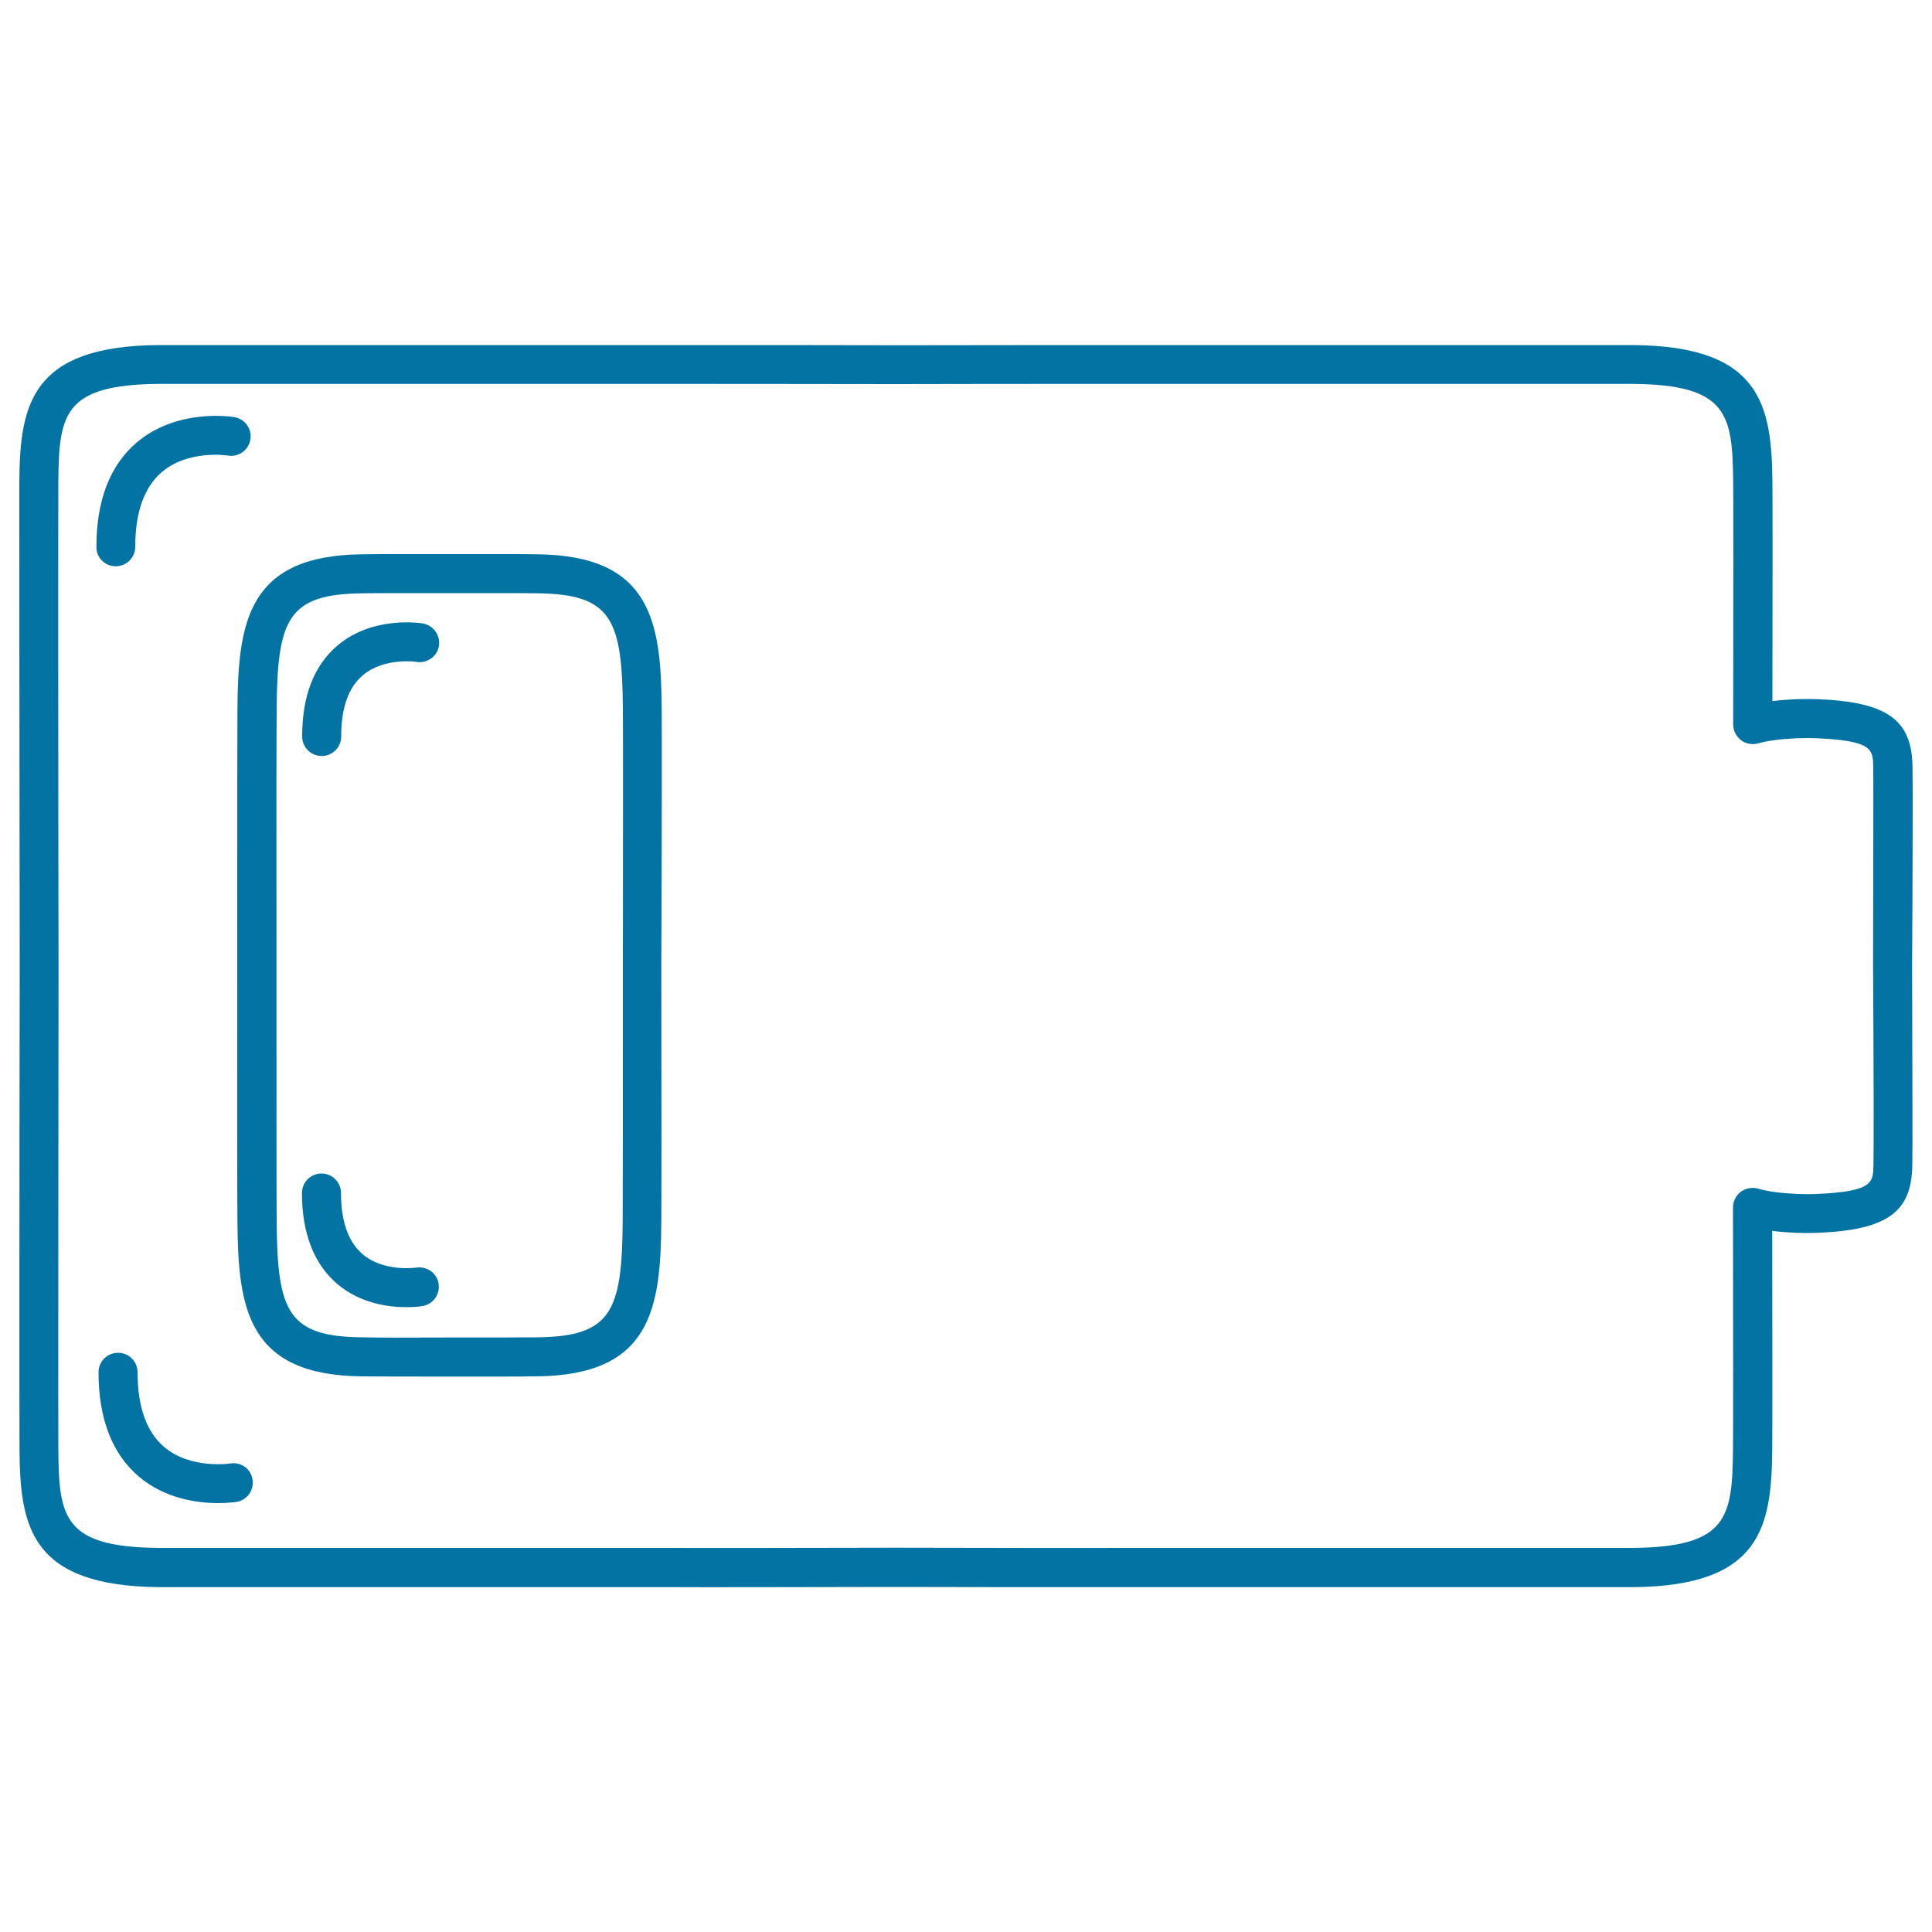
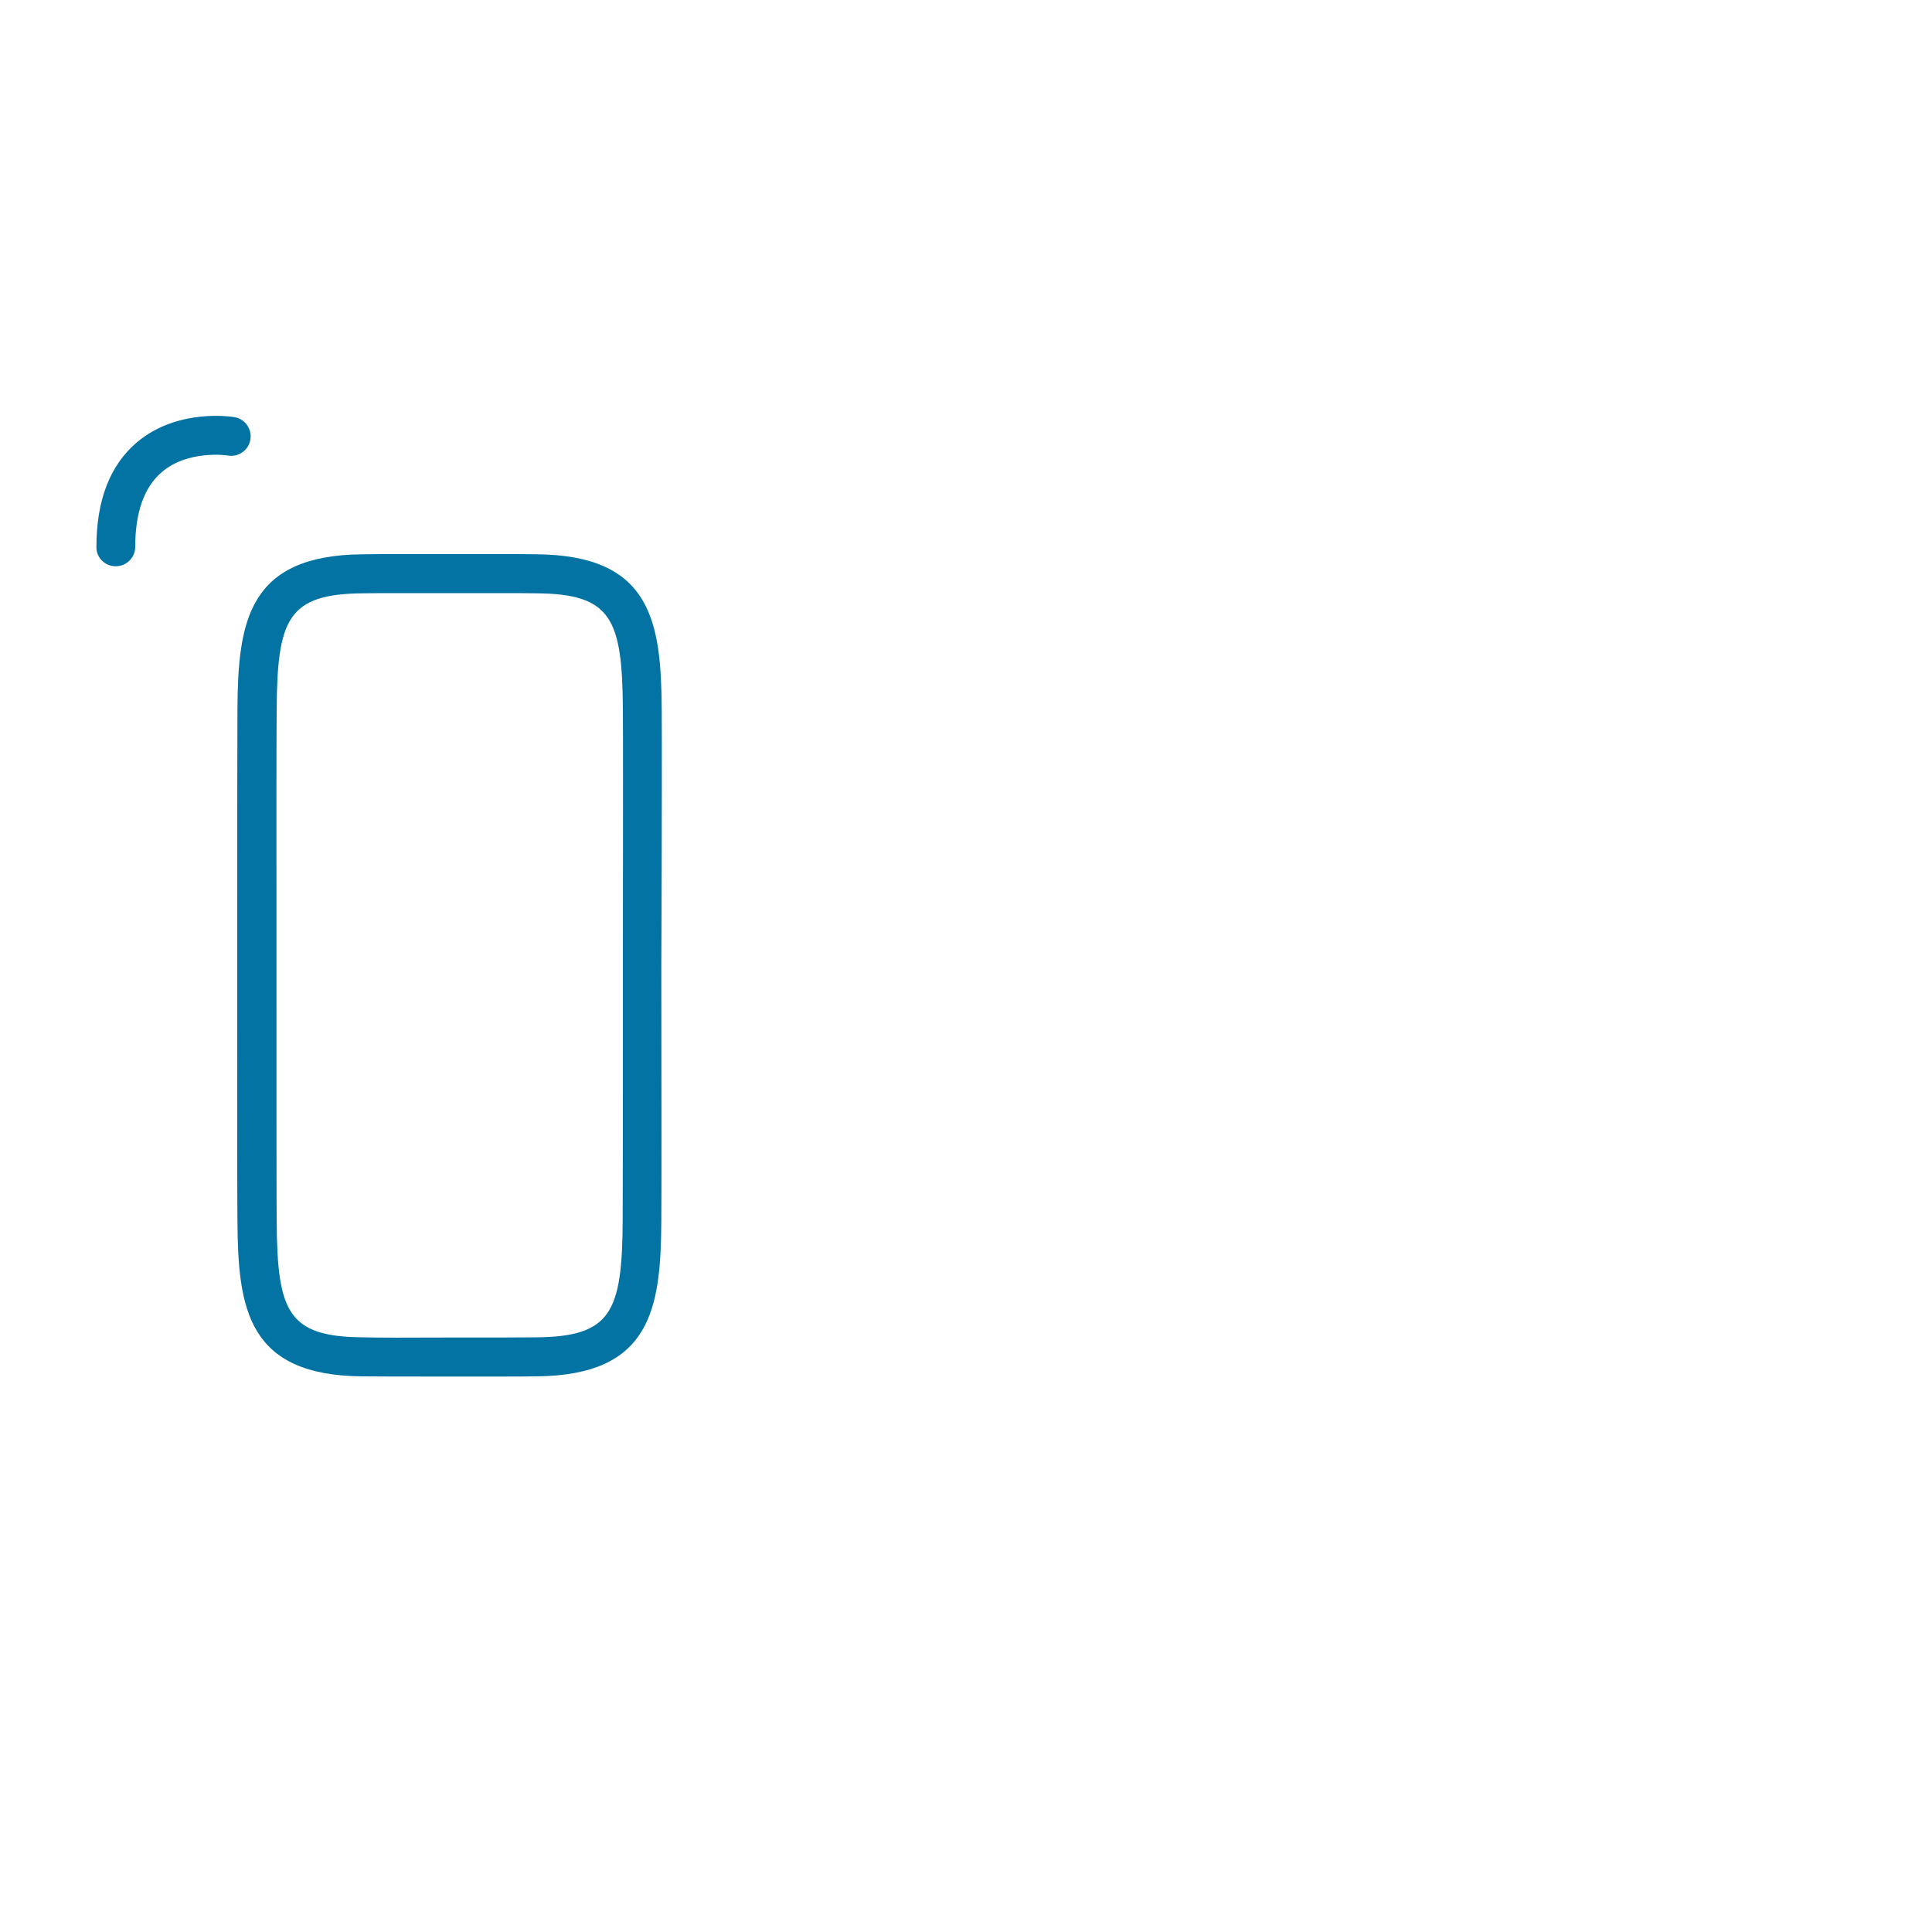
<svg xmlns="http://www.w3.org/2000/svg" viewBox="0 0 1000 1000" style="fill:#0273a2">
  <title>Battery Tool Outline Of Rectangular Shape SVG icon</title>
  <g>
    <g>
      <path d="M59.9,293.1c5.6,0,10.1-4.5,10.1-10.1c0-17.8,4.6-30.8,13.7-38.6c13.6-11.7,33.9-8.7,34.3-8.6c5.5,0.9,10.7-2.8,11.6-8.3c0.9-5.5-2.8-10.7-8.3-11.6c-1.2-0.2-29.5-4.7-50.5,13.1c-13.9,11.8-20.9,30-20.9,54.1C49.8,288.6,54.3,293.1,59.9,293.1z" />
-       <path d="M218.8,322.7c-1.1-0.2-25.8-4.1-44.1,11.4c-12.2,10.3-18.3,26.1-18.3,47.1c0,5.6,4.5,10.1,10.1,10.1c5.6,0,10.1-4.5,10.1-10.1c0-14.7,3.7-25.3,11.1-31.6c11-9.4,27.5-7.1,27.9-7c5.4,0.9,10.7-2.8,11.6-8.3C228,328.8,224.3,323.6,218.8,322.7z" />
-       <path d="M119.2,757.5c-0.2,0-20.6,3.1-34.3-8.6c-9.1-7.8-13.7-20.8-13.7-38.6c0-5.6-4.5-10.1-10.1-10.1S51,704.7,51,710.2c0,24.1,7,42.3,20.9,54.1c13.7,11.6,30.6,13.7,41,13.7c5.5,0,9.1-0.6,9.5-0.6c5.5-0.9,9.2-6.1,8.3-11.6C129.9,760.3,124.7,756.6,119.2,757.5z" />
-       <path d="M989.9,396.6c-0.4-24.1-13.2-33.2-48.8-34.7c0,0-3.2-0.1-5.1-0.1l-0.3,0l-0.8,0c-2,0-5.2,0.1-5.3,0.1c-4.5,0.2-8.5,0.5-12.2,1c0.1-59.8,0.1-104.7,0-113.4c-0.4-39.9-6-70.4-72.2-70.9c-6.2,0-18.4,0-35.3,0l-63.1,0c-5.2,0-14.7,0-27.5,0l-47.6,0c-7.8,0-20.1,0-36.1,0l-57.7,0c-13.8,0-57.2,0-114.1,0.1c-37.6-0.1-69.2-0.1-90.4-0.1c-11,0-19.1,0-24.1,0l-57.4,0c-15.9,0-28.3,0-36.1,0l-47.7,0c-12.8,0-22.3,0-27.8,0l-62.8,0c-16.9,0-29.1,0-35.4,0c-66.2,0.5-71.8,31-72.1,70.9C10,264.6,10,384.1,10.2,500C10,616,10,735.4,10.1,750.6c0.3,39.8,5.9,70.3,72.2,70.9c6.2,0,18.5,0,35.3,0l63.1,0c5.2,0,14.6,0,27.3,0l47.3,0c7.7,0,20.1,0,36.1,0l58.2,0c13.7,0.1,57.1,0,114.1-0.1c38.1,0.1,70.2,0.1,91.3,0.1c10.5,0,18.3,0,23.3,0l57.8,0c16,0,28.4,0,36,0l47.3,0c12.7,0,22.1,0,27.6,0l62.9,0c16.9,0,29.1,0,35.3,0c66.1-0.5,71.7-31,72.1-70.9c0.1-8.7,0.1-53.6,0-113.5c3.8,0.5,7.8,0.8,12.3,1c0,0,3,0.1,5,0.1l0.5,0l0.9,0c1.9,0,4.9-0.1,5-0.1c35.6-1.5,48.4-10.6,48.8-34.7c0.2-6.2,0-53.4-0.1-103.4C990,450,990.1,402.7,989.9,396.6z M969.7,603c-0.2,9.1-0.2,13.7-29.4,15c0,0-2.6,0.1-4.7,0.1c-0.2,0-0.8,0-1,0c-1.6,0-4.1-0.1-4.2-0.1c-8.6-0.4-15.4-1.3-20.6-2.8c-3-0.8-6.3-0.2-8.8,1.7c-2.5,1.9-4,4.9-4,8c0.1,65.8,0.1,116.3,0,125.4c-0.4,35-2.6,50.5-52.1,50.9c-6.2,0-18.4,0-35.2,0l-63.2,0c-5.2,0-14.5,0-27.2,0l-47.3,0c-7.7,0-20,0-36,0l-57.8,0c0,0-0.5,0-0.5,0c-13.7,0.1-57.1,0-114.1-0.1c-57,0.1-100.2,0.2-114.1,0.1l-58.3,0c-16,0-28.4,0-36,0l-47.3,0c-12.7,0-22.1,0-27.7,0l-62.7,0c-16.8,0-29.1,0-35.2,0c-49.6-0.4-51.8-15.9-52.1-50.8C30.1,735.3,30.2,616,30.3,500c-0.2-115.9-0.2-235.3-0.1-250.4c0.3-35,2.5-50.5,52-50.9c6.2,0,18.5,0,35.3,0l63.1,0c5.2,0,14.7,0,27.5,0l47.7,0c7.8,0,20.1,0,36.1,0l57.7,0c13.7,0,57,0,114.1,0.1c37.5-0.1,69.2-0.1,90.3-0.1c10.9,0,19.1,0,24.1,0l57.4,0c15.9,0,28.3,0,36.1,0l47.6,0c12.8,0,22.2,0,27.7,0l62.9,0c16.9,0,29.1,0,35.2,0c49.5,0.4,51.7,15.9,52.1,50.9c0.1,9.2,0.1,59.6,0,125.4c0,3.2,1.5,6.1,4,8.1c2.5,1.9,5.8,2.5,8.8,1.7c4.9-1.4,11.6-2.3,20.4-2.7c0,0,2.8,0,4.7-0.1c0.1,0,0.6,0,0.8,0c1.6,0,4.3,0.1,4.3,0.1c29.3,1.3,29.3,5.8,29.5,15c0.1,5.9,0,55.3-0.1,103C969.8,547.7,969.9,597,969.7,603z" />
      <path d="M342.5,367.2c-0.3-45.2-5.2-79.8-64.7-80.3c-4.3-0.1-12.1-0.1-22.6-0.1l-22.5,0l-22.5,0c-10.5,0-18.3,0-22.6,0.1c-59.4,0.5-64.4,35.1-64.7,80.2c-0.1,9.1-0.1,52.4-0.1,132.6c-0.1,80.1,0,123.4,0.1,132.4c0.3,45.2,5.2,79.8,64.5,80.3c7.1,0.1,23.2,0.1,45.1,0.1c8.7,0,16.5,0,23.1,0c10.2,0,17.8,0,22-0.1c59.5-0.5,64.4-35.1,64.7-80.2c0.1-10.2,0.1-62.2,0-132.4C342.6,429.4,342.6,377.4,342.5,367.2z M322.3,632c-0.3,47.1-5.9,59.9-44.8,60.2c-7,0.1-22.8,0.1-44.8,0.1c-21.8,0.1-37.7,0.1-44.9-0.1c-38.8-0.3-44.3-13.1-44.6-60.3c-0.1-9-0.1-52.2-0.1-132.2c-0.1-80,0-123.3,0.1-132.4c0.3-47.1,5.9-59.9,44.7-60.2c4.3-0.1,12-0.1,22.4-0.1l22.5,0l22.5,0c10.4,0,18.1,0,22.4,0.1c38.8,0.3,44.4,13.1,44.7,60.3c0.1,10.1,0.1,62.1,0,132.3C322.4,569.9,322.4,621.9,322.3,632z" />
-       <path d="M215.5,656.1c-0.2,0-16.8,2.5-27.9-7c-7.3-6.3-11.1-16.9-11.1-31.6c0-5.6-4.5-10.1-10.1-10.1c-5.6,0-10.1,4.5-10.1,10.1c0,20.9,6.2,36.8,18.3,47.1c12,10.2,26.8,12,35.8,12c4.7,0,7.9-0.5,8.3-0.6c5.5-0.9,9.2-6.1,8.3-11.6C226.2,659,221,655.3,215.5,656.1z" />
    </g>
  </g>
</svg>